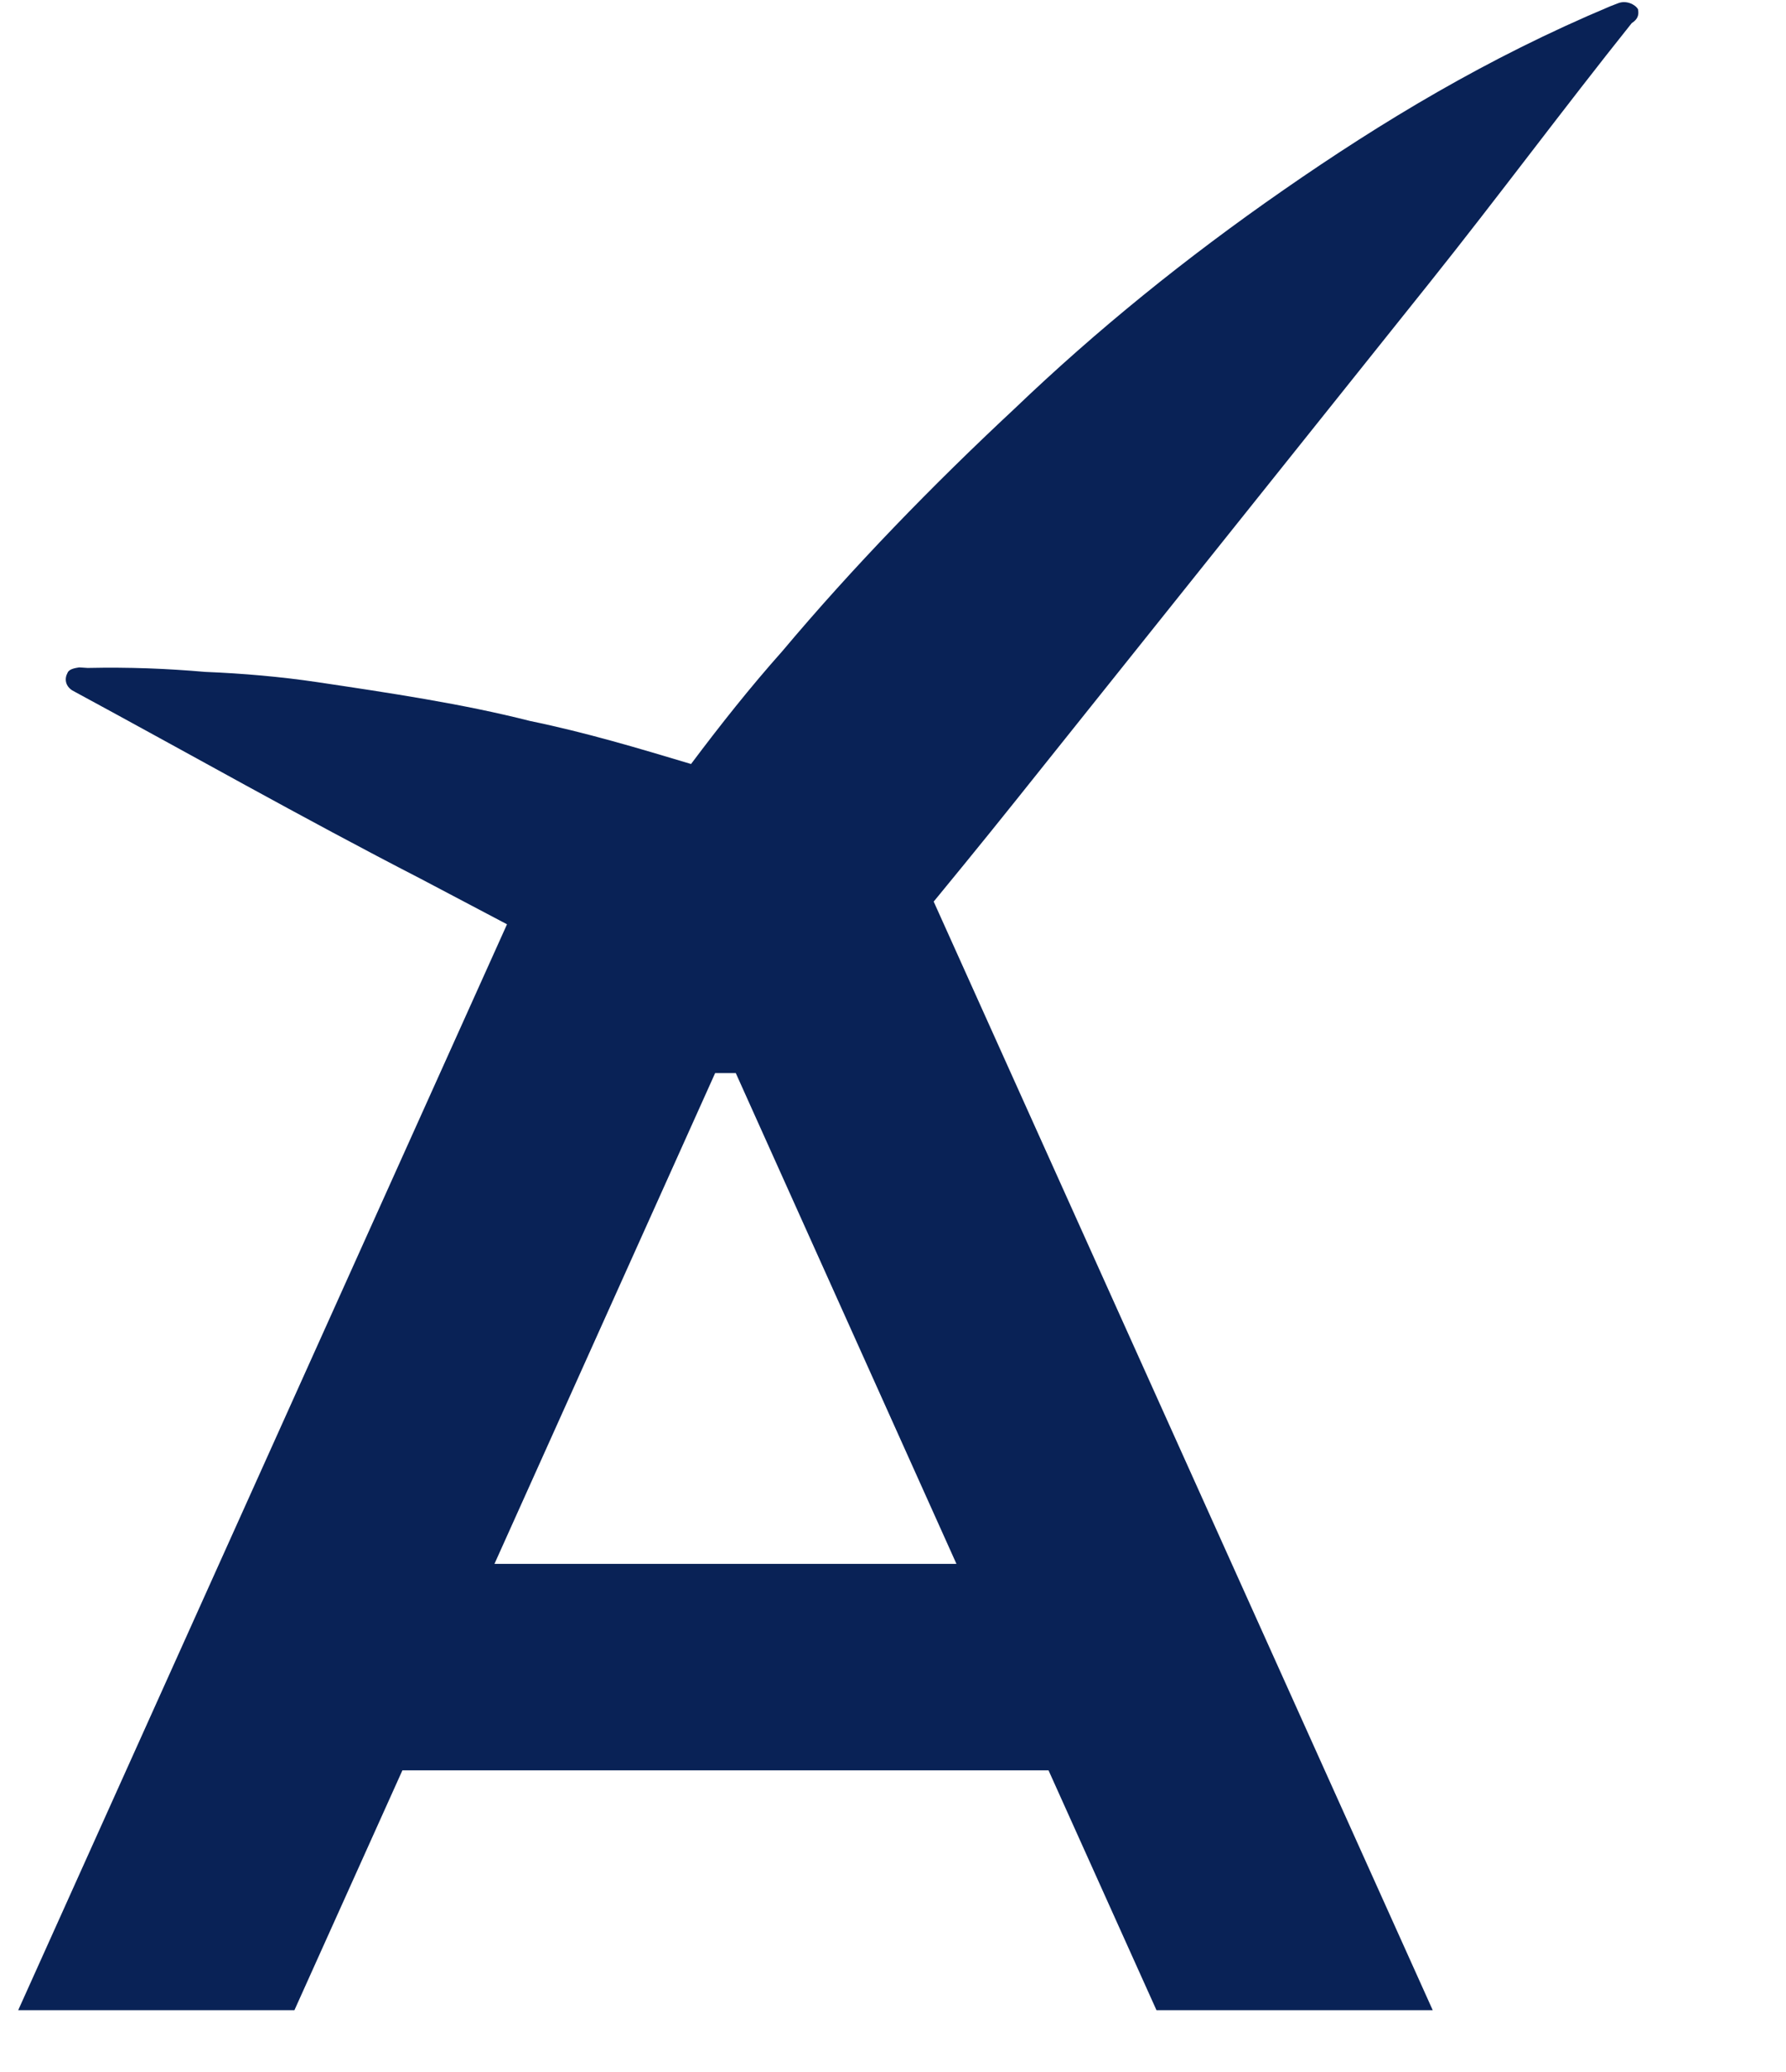
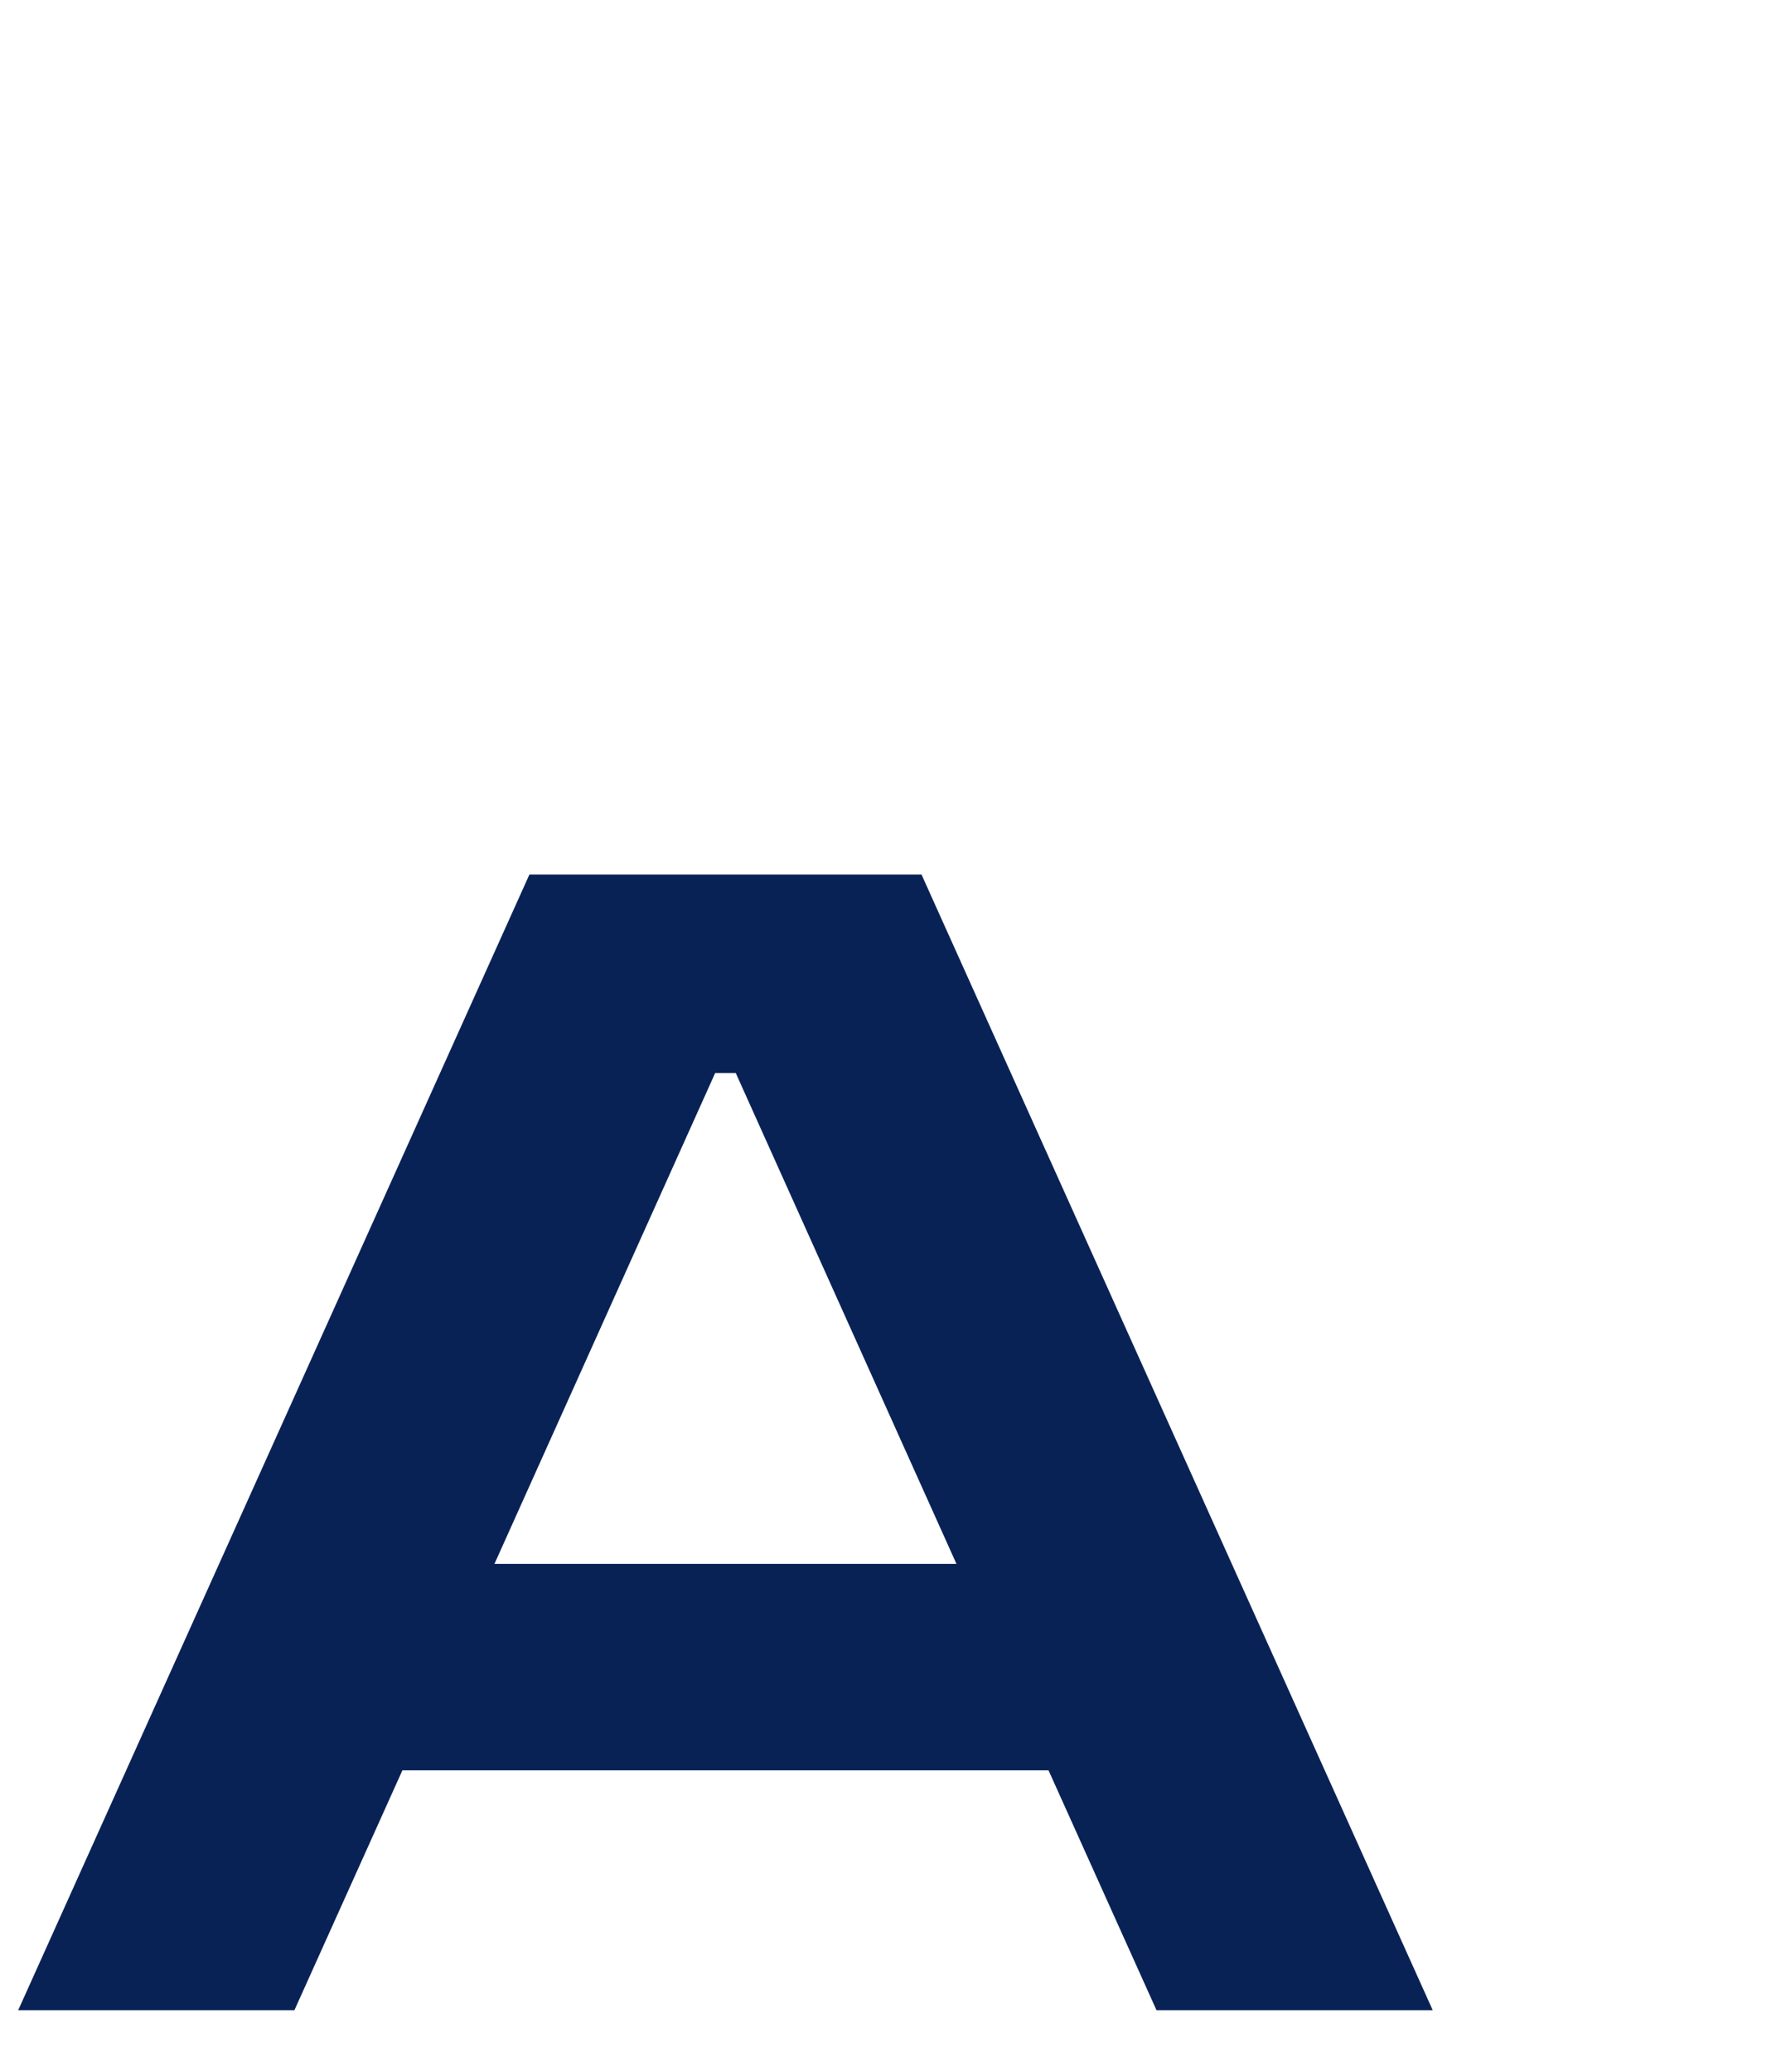
<svg xmlns="http://www.w3.org/2000/svg" width="144" height="167" viewBox="0 0 144 167" fill="none">
-   <path d="M130.478 0.255L129.843 0.5C119.88 4.682 111.409 9.815 103.498 15.305C95.587 20.795 88.4 26.617 81.795 32.94C75.167 39.118 68.771 45.704 63.076 52.477C60.491 55.381 58.093 58.404 55.717 61.571C51.483 60.302 47.249 59.033 42.731 58.102C37.301 56.721 31.445 55.848 25.589 54.975C22.661 54.539 19.59 54.271 16.542 54.148C13.471 53.881 10.423 53.758 7.067 53.83L6.388 53.786C6.059 53.837 5.565 53.912 5.445 54.226C5.182 54.709 5.271 55.285 5.83 55.642C15.189 60.699 24.405 65.926 33.906 70.814L62.102 85.672C63.013 86.122 64.328 85.921 65.04 85.074C70.713 78.157 76.408 71.383 81.916 64.491L98.583 43.645L115.25 22.799C120.758 15.906 126.057 8.751 131.566 1.859C132.179 1.47 132.113 1.037 132.069 0.749C131.838 0.342 131.114 0.01 130.478 0.255Z" fill="#092256" />
  <path d="M1.468 162L42.684 70.48H74.299L115.516 162H93.243L84.54 142.672H32.444L23.739 162H1.468ZM39.867 126.032H77.115L59.324 86.48H57.66L39.867 126.032Z" fill="#092256" />
</svg>